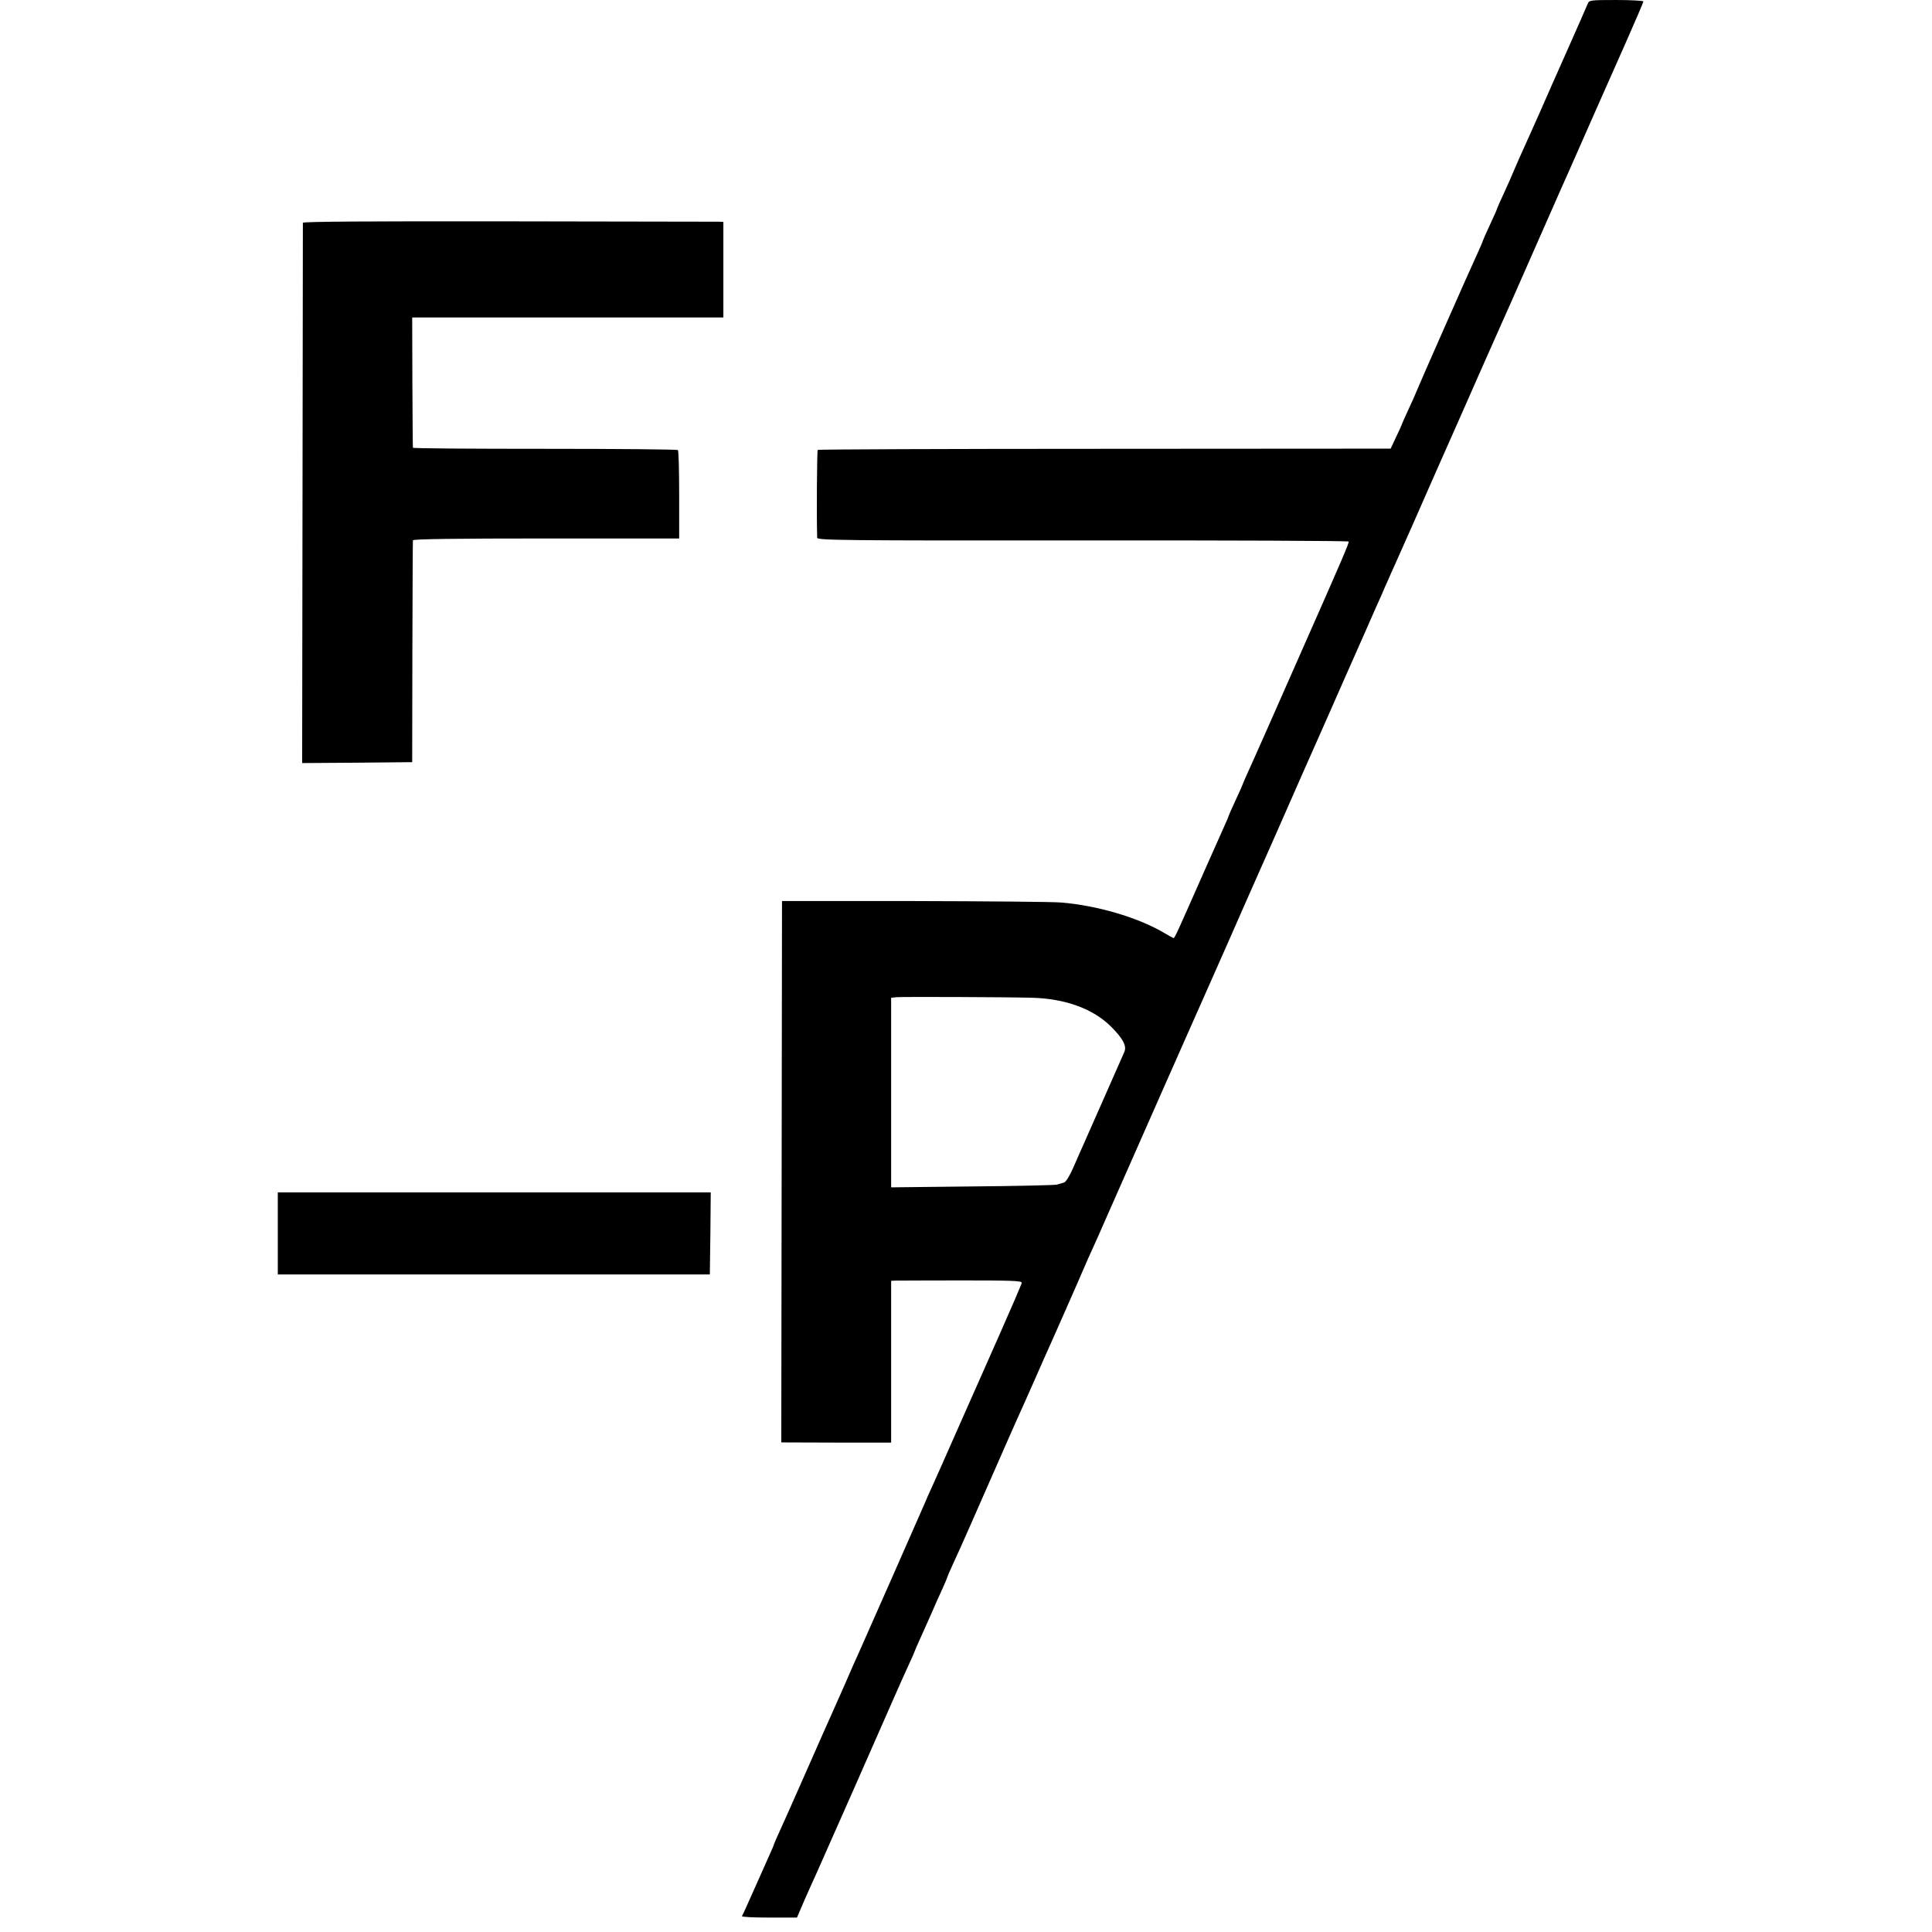
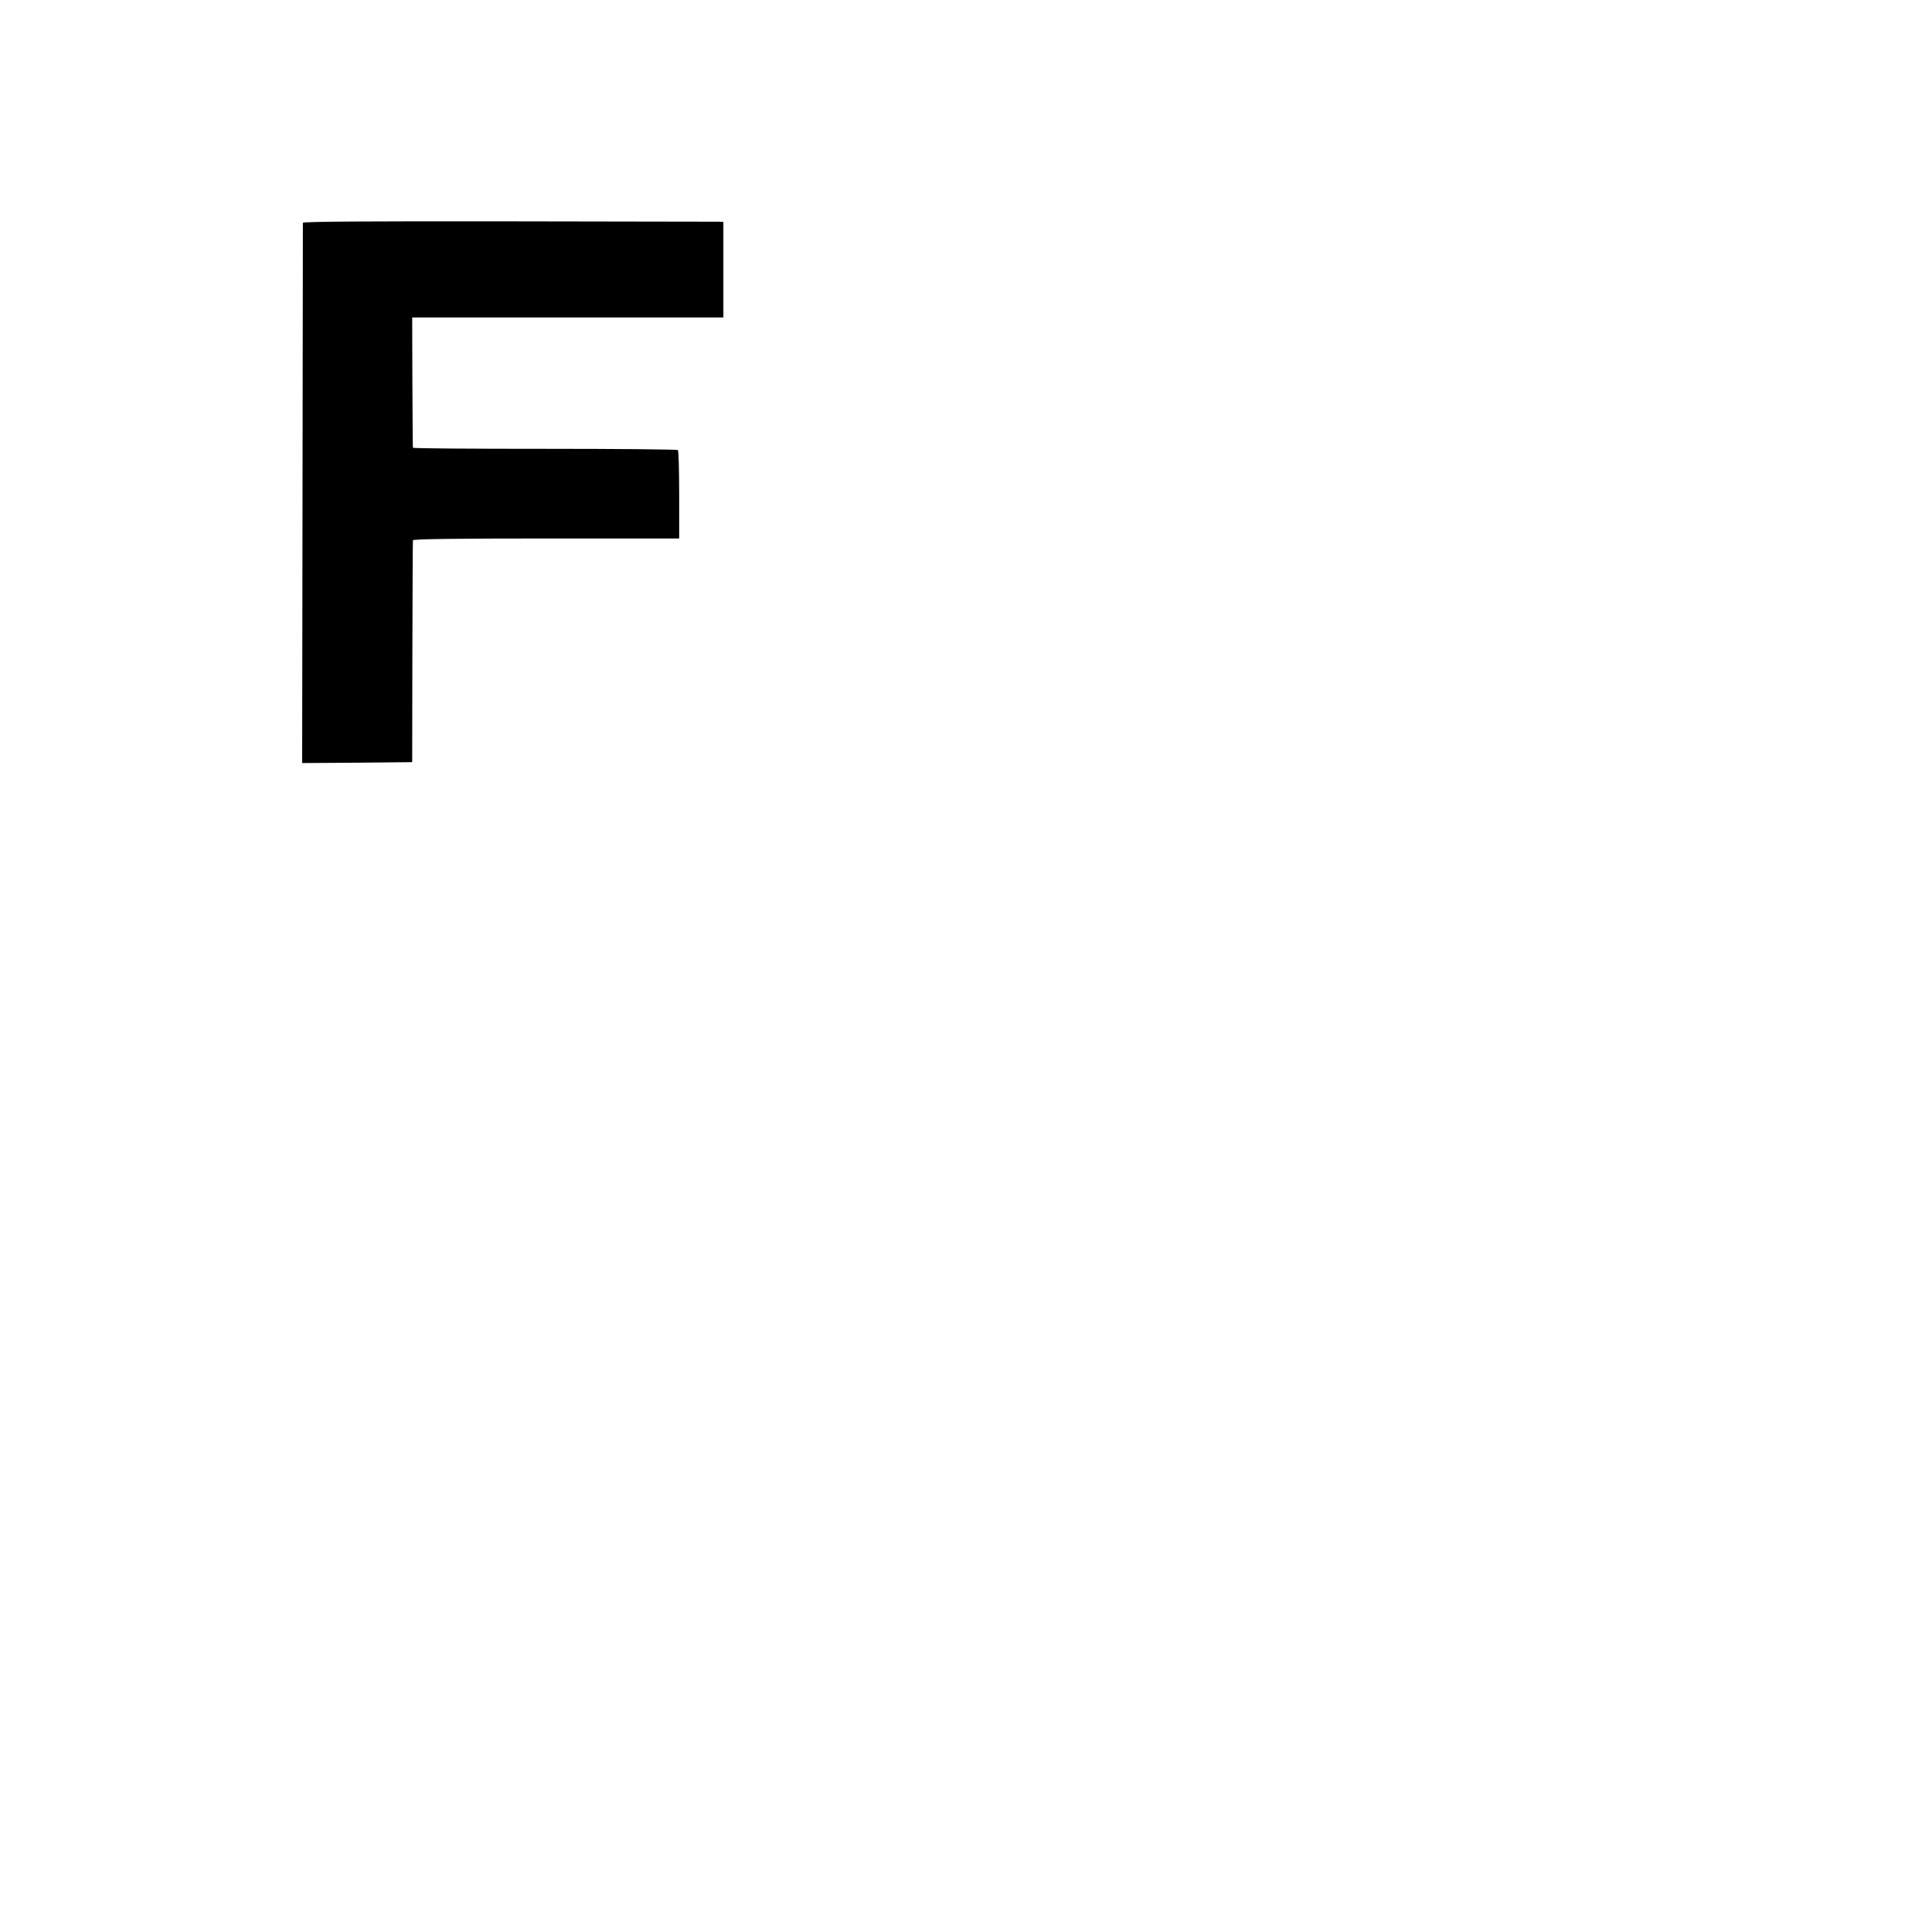
<svg xmlns="http://www.w3.org/2000/svg" version="1.0" width="1071pt" height="1071pt" viewBox="0 0 1071 1071" preserveAspectRatio="xMidYMid meet">
  <g transform="translate(0,1071) scale(0.1,-0.1)" fill="#000000" stroke="none">
-     <path d="M8801 10688 c-5 -13 -54 -124 -109 -248 -55 -124 -126 -283 -157 -355 -32 -71 -70 -158 -86 -192 -16 -34 -39 -88 -53 -120 -13 -32 -40 -93 -60 -136 -20 -42 -36 -79 -36 -81 0 -3 -18 -44 -40 -91 -22 -47 -40 -88 -40 -90 0 -3 -11 -28 -24 -57 -40 -85 -346 -779 -346 -783 0 -2 -18 -43 -40 -90 -22 -47 -40 -88 -40 -90 0 -2 -14 -33 -31 -68 l-30 -64 -1585 -1 c-872 0 -1588 -3 -1591 -6 -4 -4 -7 -361 -3 -487 0 -14 134 -16 1471 -15 809 1 1473 -2 1475 -6 4 -6 -31 -88 -261 -608 -64 -146 -151 -341 -192 -435 -41 -93 -88 -198 -104 -233 -16 -35 -29 -65 -29 -67 0 -2 -18 -43 -40 -90 -22 -47 -40 -88 -40 -90 0 -3 -11 -28 -24 -57 -13 -29 -61 -136 -106 -238 -153 -347 -168 -380 -174 -380 -3 0 -29 14 -57 31 -144 84 -369 150 -568 166 -47 4 -414 7 -816 8 l-730 0 -2 -1501 -2 -1500 305 -1 304 0 0 448 0 449 28 1 c15 0 178 1 362 1 278 0 335 -2 334 -13 -1 -8 -57 -138 -124 -289 -67 -151 -174 -392 -237 -535 -63 -143 -126 -285 -140 -315 -14 -30 -29 -64 -33 -75 -7 -18 -343 -778 -375 -850 -8 -16 -42 -93 -75 -170 -34 -77 -70 -158 -80 -180 -10 -22 -71 -159 -135 -305 -64 -146 -130 -293 -146 -328 -16 -35 -29 -65 -29 -67 0 -3 -11 -28 -24 -57 -13 -29 -52 -116 -86 -193 -34 -77 -64 -143 -67 -147 -2 -5 65 -8 150 -8 l155 0 42 98 c24 53 53 120 66 147 30 66 362 818 426 965 28 63 65 148 84 188 19 41 34 75 34 77 0 2 13 32 29 67 16 35 44 99 64 143 19 44 46 106 61 137 14 31 26 59 26 62 0 2 16 40 36 83 34 72 106 236 289 653 40 91 84 190 98 220 13 30 40 91 60 135 19 44 44 100 55 125 26 56 205 462 225 510 8 19 26 60 40 90 14 30 50 111 80 180 30 69 117 265 192 435 75 171 189 427 252 570 63 143 123 278 133 300 10 22 52 117 93 210 41 94 160 364 265 600 104 237 233 529 287 650 53 121 105 238 115 261 10 22 52 117 93 210 41 93 84 192 97 219 12 28 27 64 35 80 7 17 25 57 40 90 15 33 60 134 100 225 65 149 199 452 245 555 22 49 25 57 150 340 56 127 110 248 120 270 10 22 43 96 73 165 90 204 208 472 227 515 10 22 71 159 135 305 64 146 164 370 221 499 57 129 104 238 104 243 0 4 -68 8 -150 8 -147 0 -151 -1 -159 -22z m-3080 -5509 c185 -5 339 -61 439 -161 66 -66 88 -108 72 -141 -5 -12 -17 -38 -25 -57 -17 -38 -166 -375 -201 -455 -12 -27 -38 -85 -56 -127 -19 -44 -41 -80 -51 -83 -10 -3 -28 -9 -41 -12 -13 -3 -224 -8 -470 -10 l-448 -5 0 526 0 525 28 3 c28 3 605 1 753 -3z" />
    <path d="M1679 9475 c0 -5 -1 -682 -2 -1503 l-2 -1492 305 2 305 3 1 610 c1 336 2 615 3 620 1 7 251 10 739 10 l737 0 0 242 c0 133 -3 244 -7 248 -4 4 -335 7 -737 7 -402 0 -732 2 -732 6 -1 4 -2 168 -3 365 l-1 357 862 0 863 0 0 265 0 265 -27 1 c-16 0 -540 1 -1166 2 -752 1 -1137 -1 -1138 -8z" />
-     <path d="M1540 3872 l0 -227 1198 0 1197 0 3 228 2 227 -1200 0 -1200 0 0 -228z" />
  </g>
</svg>